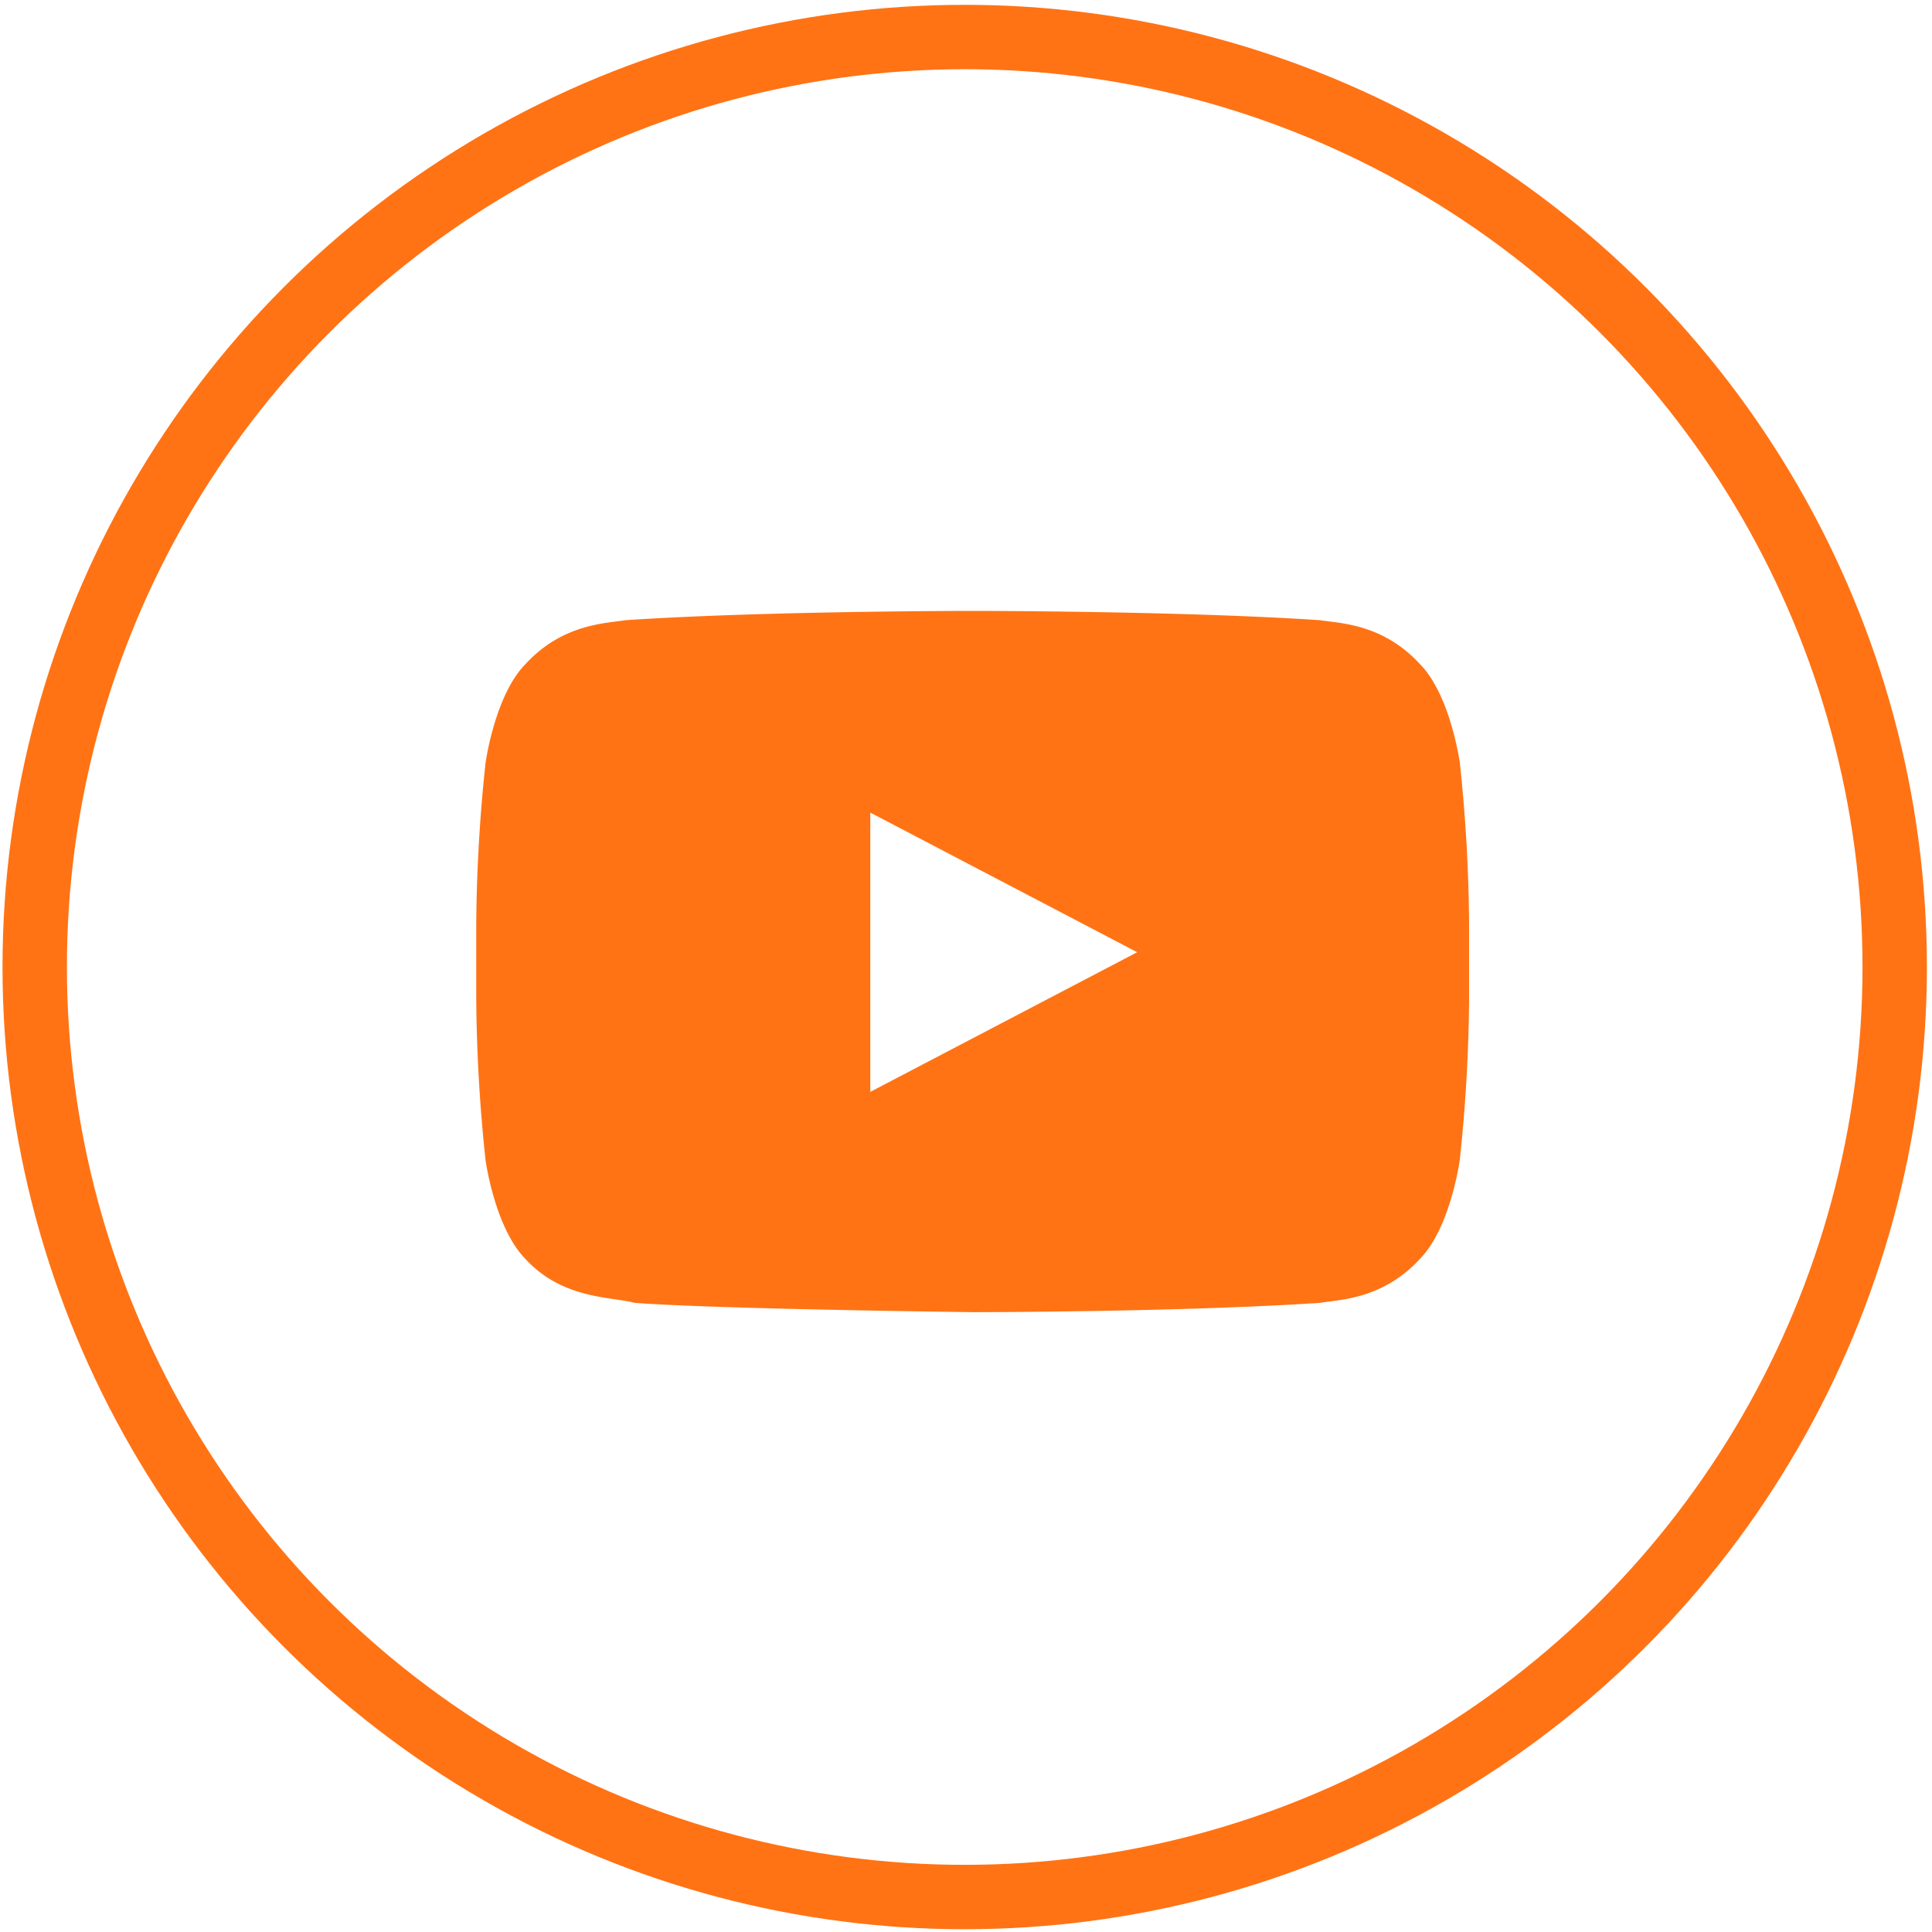
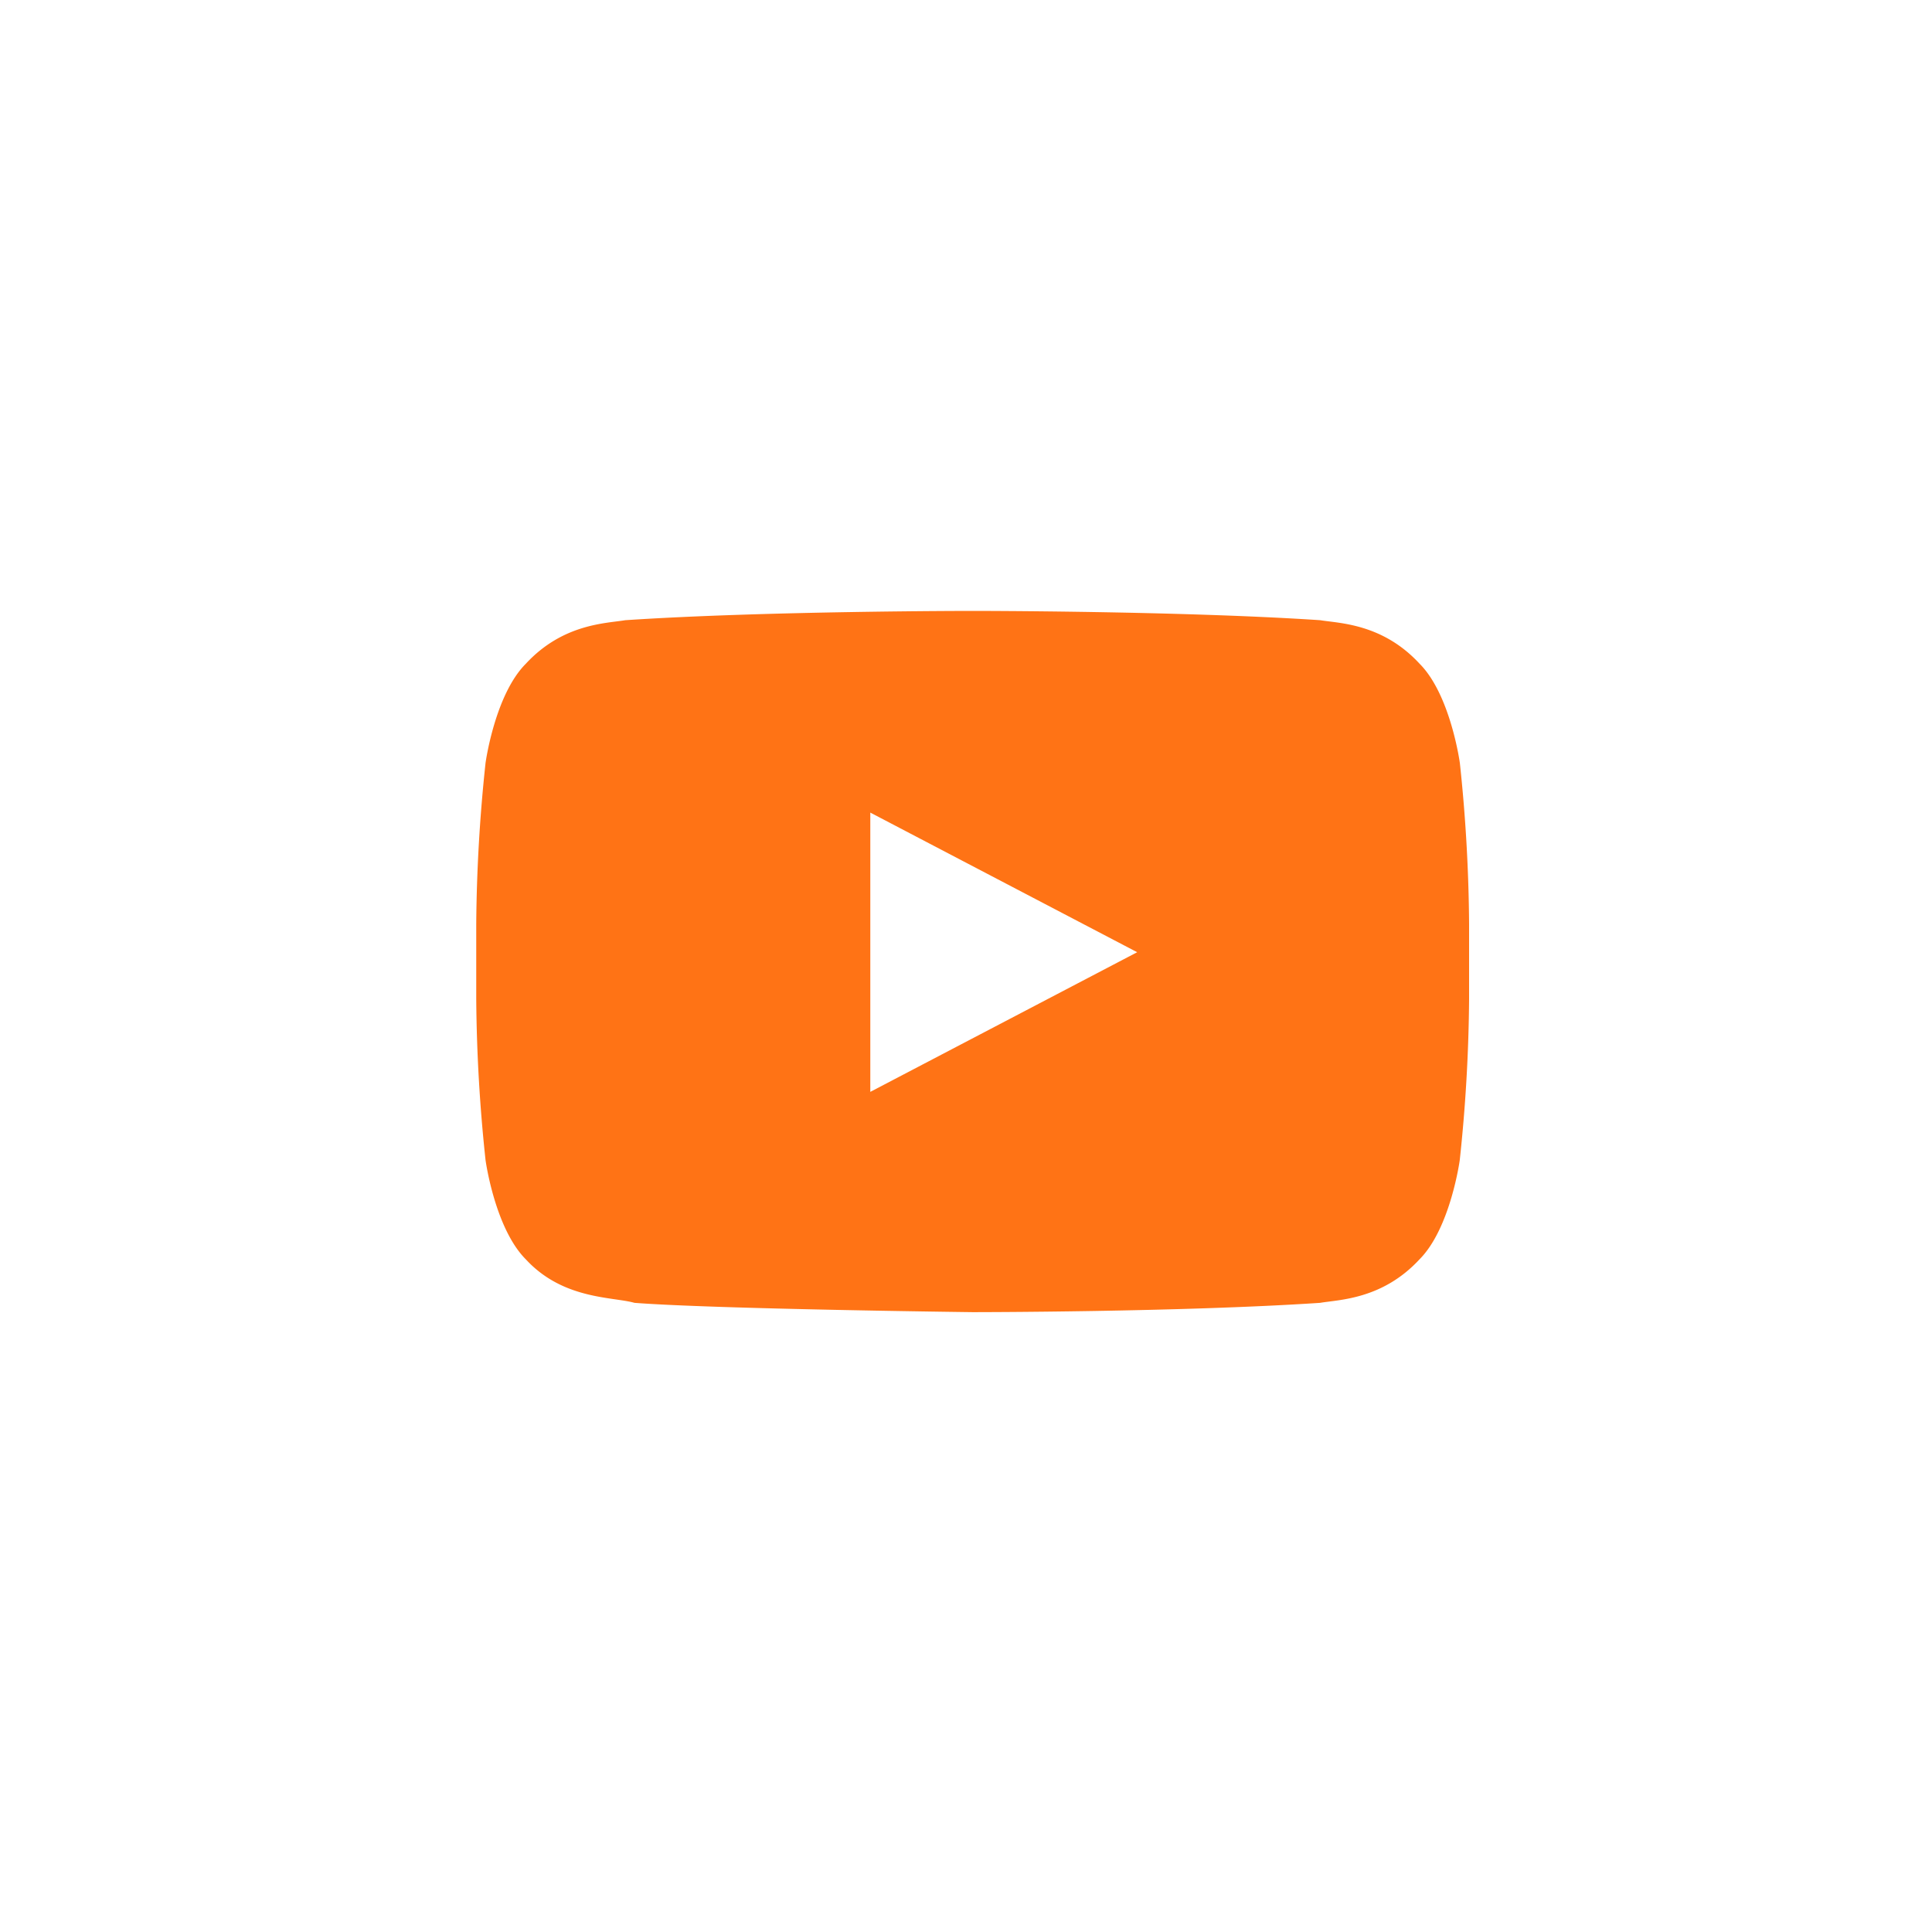
<svg xmlns="http://www.w3.org/2000/svg" id="Layer_1" data-name="Layer 1" viewBox="0 0 600 600">
  <defs>
    <style>.cls-1{fill:none;stroke:#ff7315;stroke-linecap:round;stroke-linejoin:round;stroke-width:20px;}.cls-2{fill:#ff7315;}</style>
  </defs>
-   <circle class="cls-1" cx="299.6" cy="300.32" r="288.82" />
  <path class="cls-2" d="M453.37,236.94s-2.89-21.2-12.52-30.83c-11.57-12.53-25.06-12.53-30.84-13.5-43.36-2.89-107.93-2.89-107.93-2.89h0s-64.56,0-107.92,2.89c-5.78,1-19.28,1-30.84,13.5-9.64,9.63-12.53,30.83-12.53,30.83a501.3,501.3,0,0,0-2.89,50.11v23.13a501.3,501.3,0,0,0,2.89,50.11s2.89,21.2,12.53,30.83c11.56,12.53,27,11.57,33.73,13.49,25,1.93,105,2.89,105,2.89s64.57,0,107.93-2.89c5.78-1,19.27-1,30.84-13.49,9.63-9.63,12.52-30.83,12.52-30.83a499.6,499.6,0,0,0,2.9-50.11V287.05A499.6,499.6,0,0,0,453.37,236.94ZM270.28,339.09V252.36l82.88,43.36Z" />
</svg>